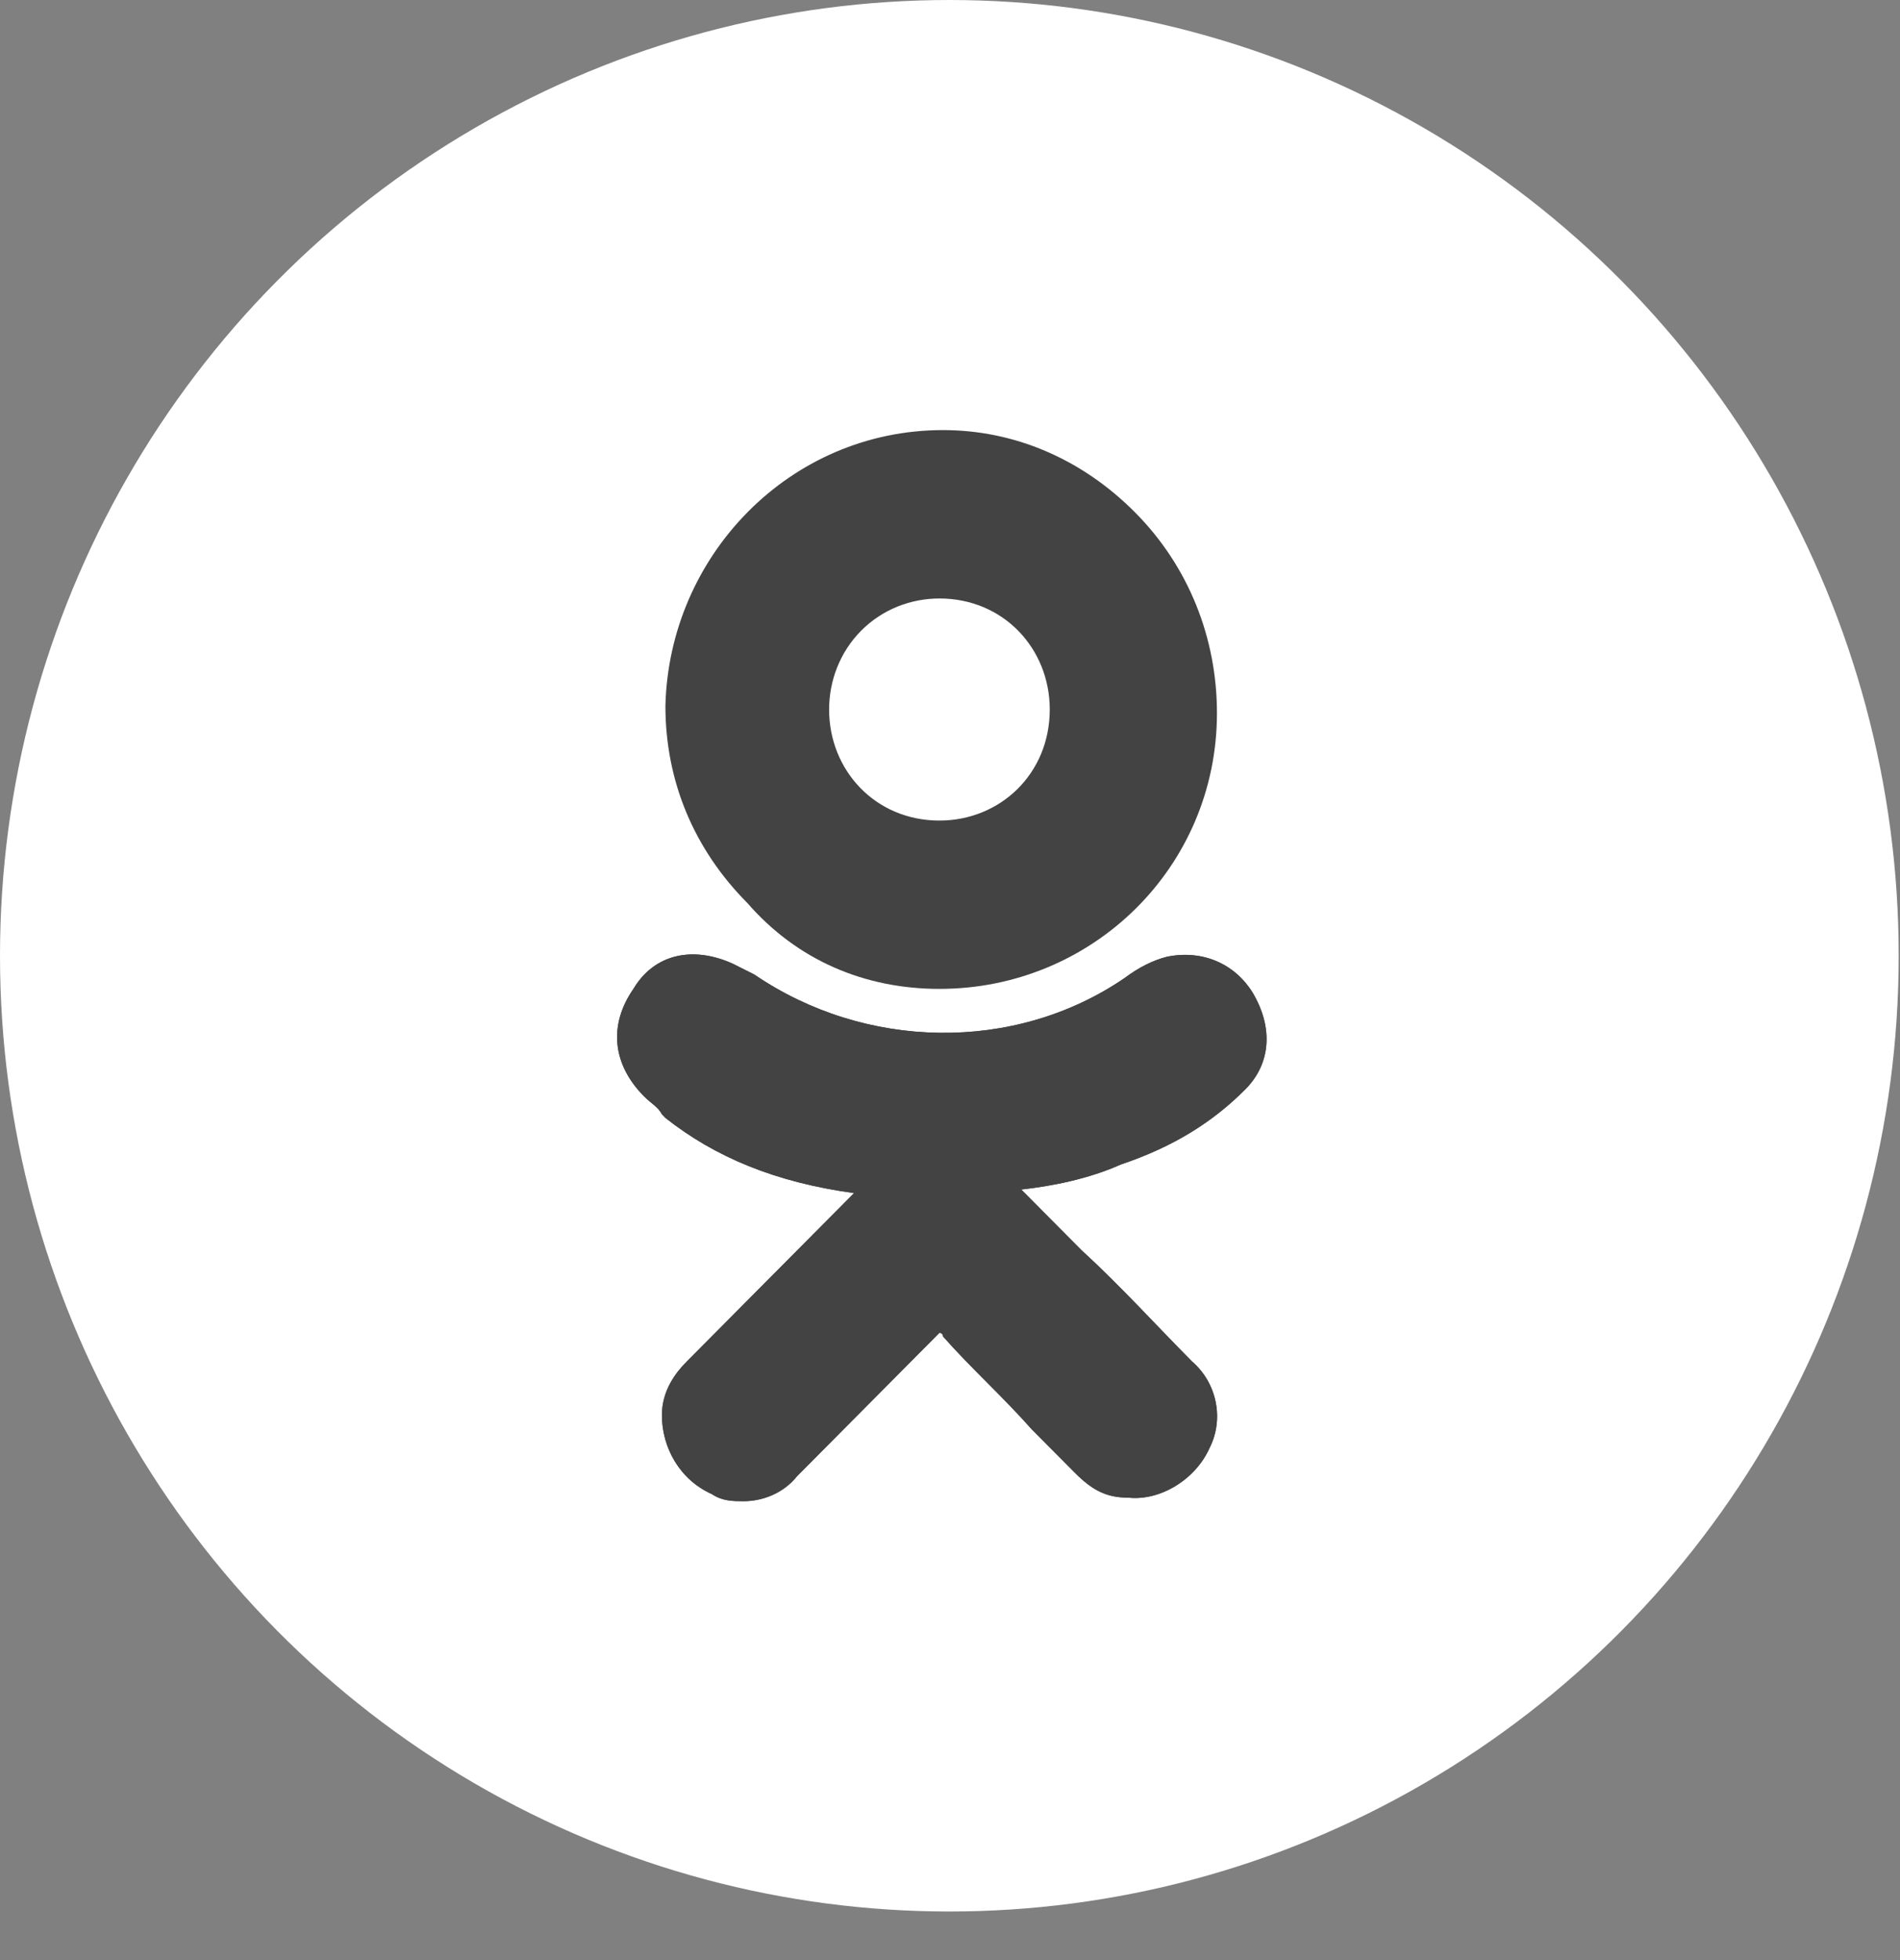
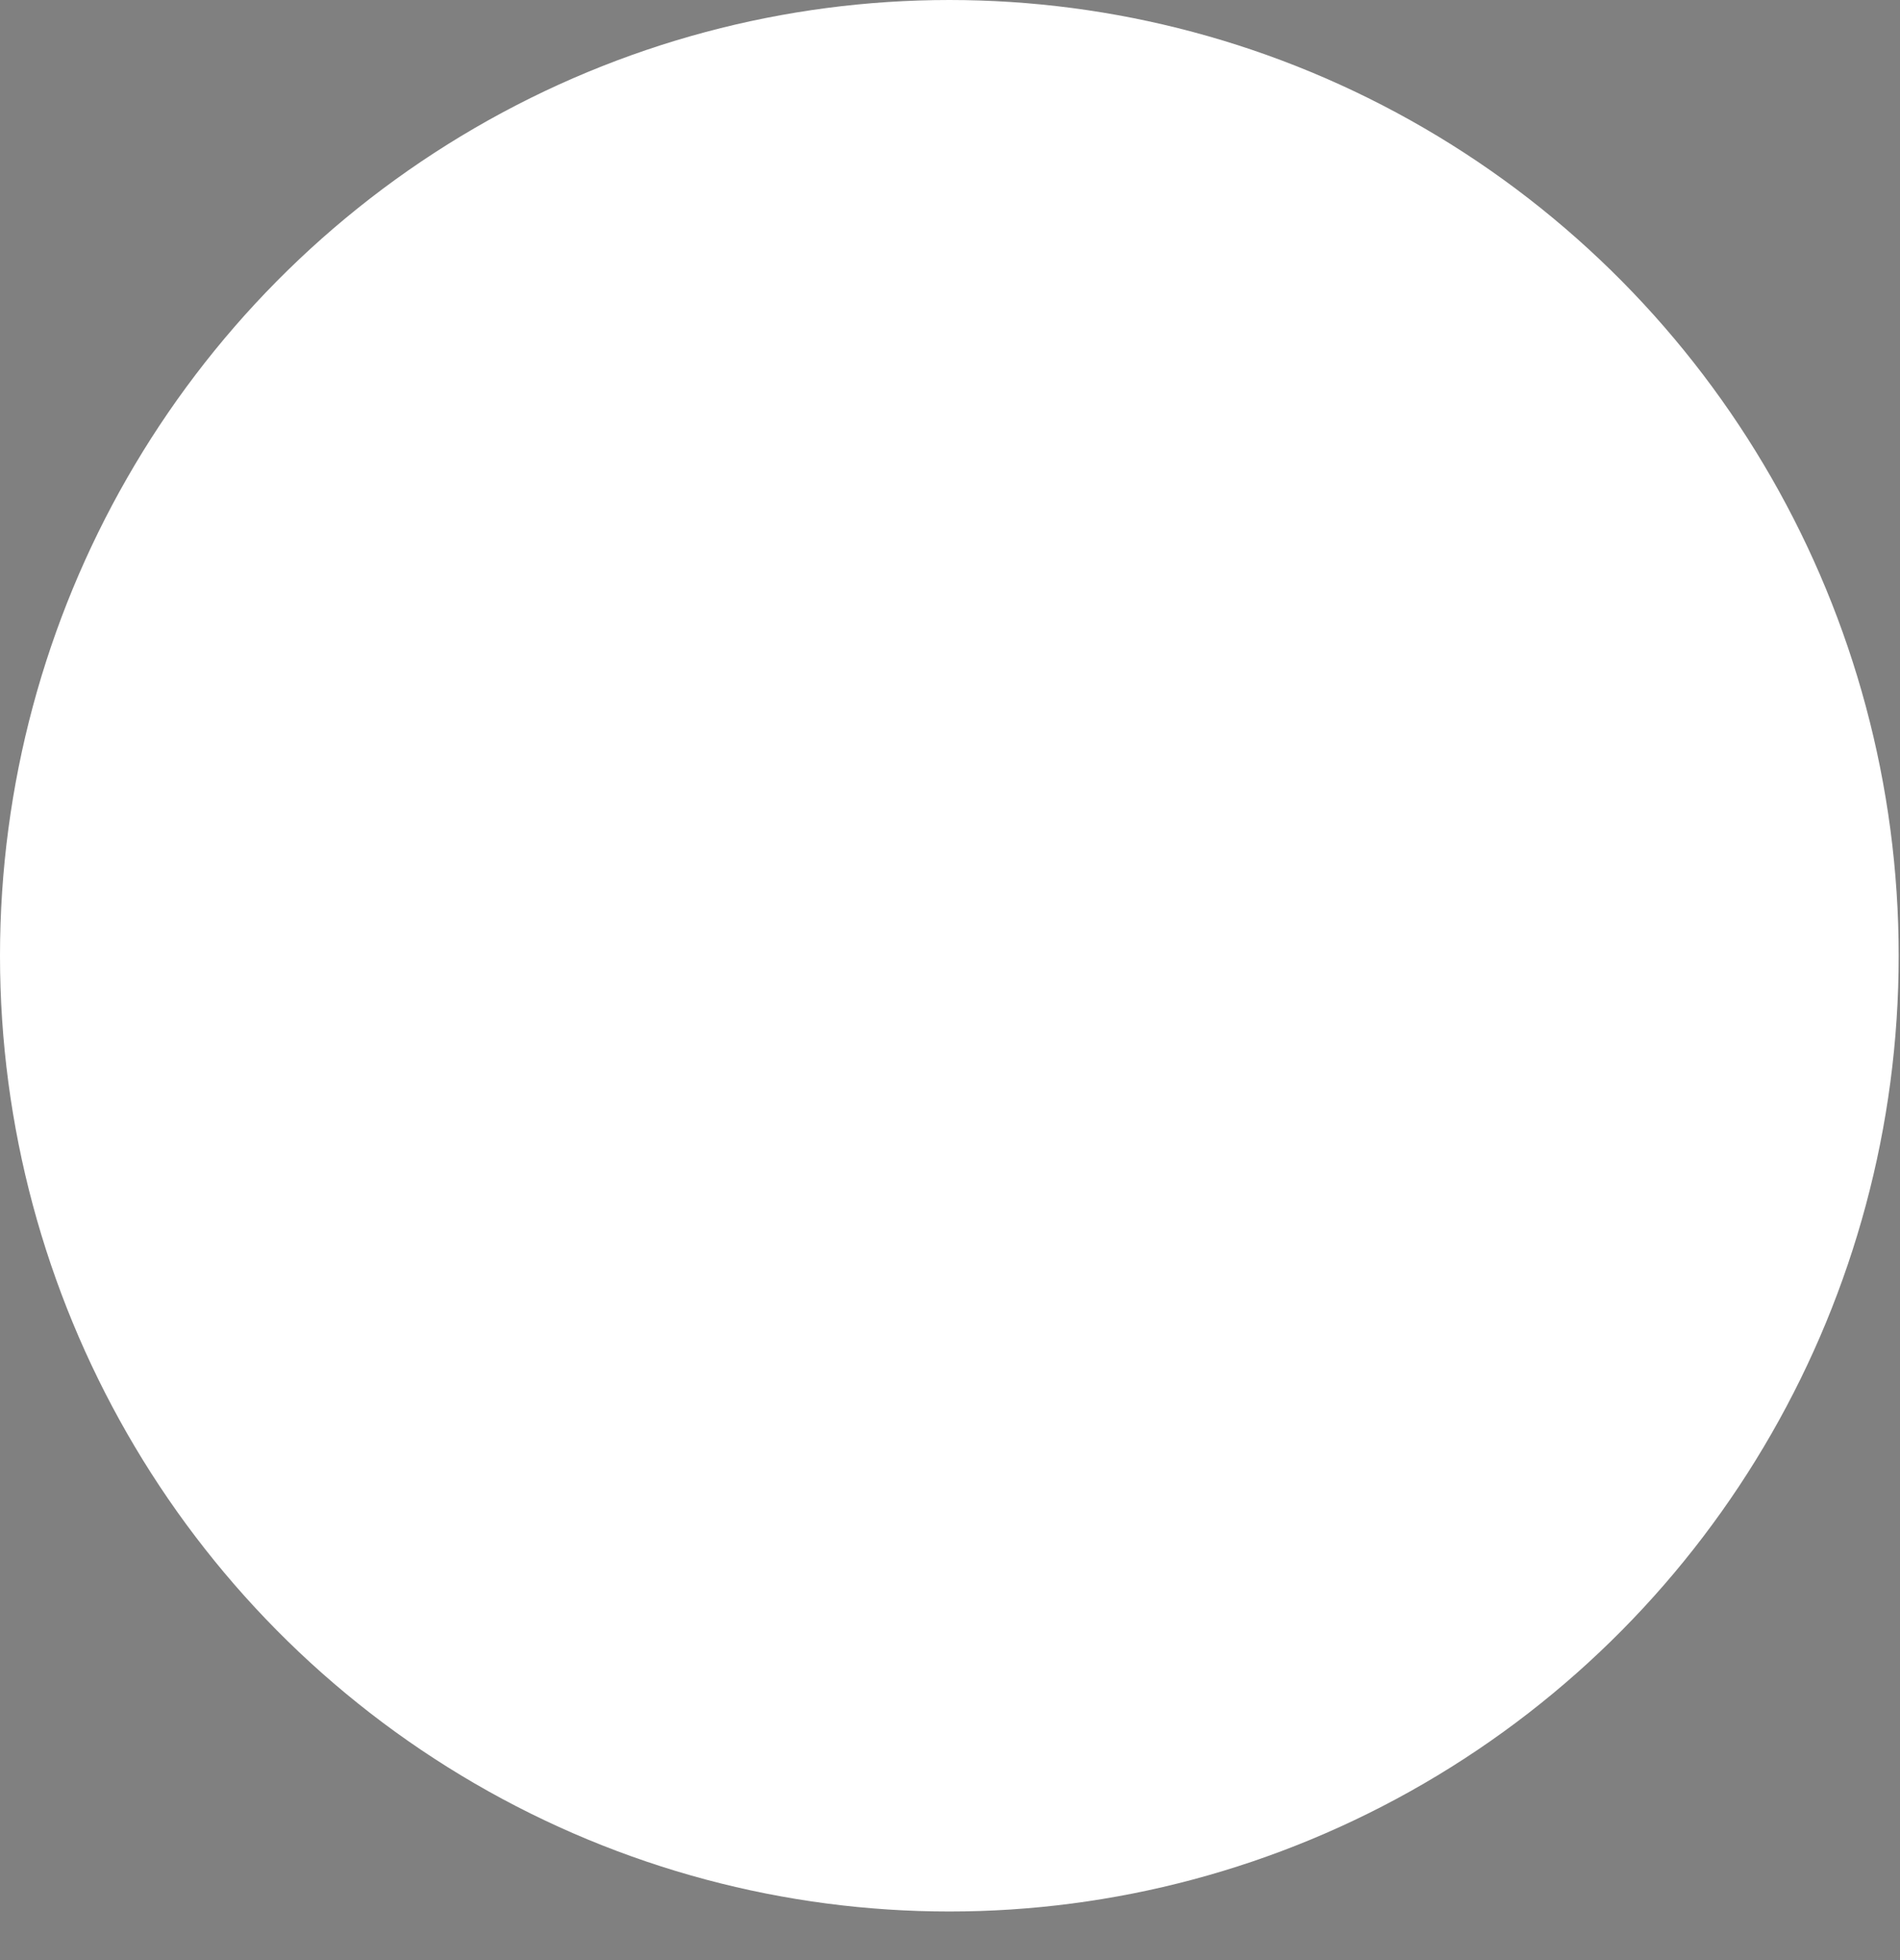
<svg xmlns="http://www.w3.org/2000/svg" width="32" height="33" viewBox="0 0 32 33" fill="none">
  <rect x="0" y="0" width="32" height="33" fill="#808080" stroke="none" />
  <ellipse cx="15.989" cy="16.091" rx="15.989" ry="16.091" fill="white" />
-   <path d="M20.976 18.338C21.395 17.916 21.455 17.313 21.096 16.71C20.796 16.227 20.256 15.986 19.657 16.107C19.418 16.167 19.178 16.288 18.938 16.468C17.08 17.735 14.563 17.675 12.706 16.408C12.586 16.348 12.466 16.288 12.346 16.227C11.687 15.926 11.028 16.046 10.668 16.649C10.249 17.253 10.309 17.916 10.848 18.459C10.968 18.579 11.088 18.64 11.148 18.76L11.207 18.821C12.046 19.484 13.065 19.906 14.384 20.087L13.605 20.871C12.945 21.535 12.226 22.258 11.567 22.922C11.387 23.103 11.148 23.404 11.148 23.826C11.148 24.369 11.447 24.912 11.986 25.153C12.166 25.274 12.346 25.274 12.526 25.274C12.825 25.274 13.185 25.153 13.425 24.852C14.324 23.947 15.043 23.223 15.762 22.5C15.822 22.439 15.822 22.439 15.822 22.439C15.822 22.439 15.882 22.439 15.882 22.5C16.361 23.042 16.901 23.525 17.38 24.068C17.62 24.309 17.859 24.55 18.099 24.791C18.399 25.093 18.639 25.214 18.998 25.214C19.537 25.274 20.137 24.912 20.376 24.369C20.616 23.887 20.496 23.284 20.077 22.922C19.477 22.319 18.878 21.655 18.219 21.052L17.2 20.027C17.739 19.966 18.339 19.846 18.878 19.605C19.777 19.303 20.436 18.881 20.976 18.338Z" fill="#434343" />
-   <path d="M15.822 16.649C18.399 16.649 20.496 14.599 20.496 12.005C20.496 10.739 20.017 9.533 19.118 8.628C18.219 7.723 17.08 7.241 15.882 7.241C13.305 7.241 11.267 9.352 11.207 11.885C11.207 13.151 11.687 14.297 12.586 15.202C13.425 16.167 14.563 16.649 15.822 16.649ZM14.504 10.618C14.863 10.257 15.342 10.076 15.822 10.076C16.901 10.076 17.68 10.92 17.68 11.945C17.68 13.031 16.841 13.815 15.822 13.815C14.743 13.815 13.964 12.97 13.964 11.945C13.964 11.463 14.144 10.98 14.504 10.618Z" fill="#434343" />
-   <path d="M20.976 18.338C21.395 17.916 21.455 17.313 21.096 16.71C20.796 16.227 20.256 15.986 19.657 16.107C19.418 16.167 19.178 16.288 18.938 16.468C17.08 17.735 14.563 17.675 12.706 16.408C12.586 16.348 12.466 16.288 12.346 16.227C11.687 15.926 11.028 16.046 10.668 16.649C10.249 17.253 10.309 17.916 10.848 18.459C10.968 18.579 11.088 18.64 11.148 18.76L11.207 18.821C12.046 19.484 13.065 19.906 14.384 20.087L13.605 20.871C12.945 21.535 12.226 22.258 11.567 22.922C11.387 23.103 11.148 23.404 11.148 23.826C11.148 24.369 11.447 24.912 11.986 25.153C12.166 25.274 12.346 25.274 12.526 25.274C12.825 25.274 13.185 25.153 13.425 24.852C14.324 23.947 15.043 23.223 15.762 22.5C15.822 22.439 15.822 22.439 15.822 22.439C15.822 22.439 15.882 22.439 15.882 22.5C16.361 23.042 16.901 23.525 17.38 24.068C17.62 24.309 17.859 24.55 18.099 24.791C18.399 25.093 18.639 25.214 18.998 25.214C19.537 25.274 20.137 24.912 20.376 24.369C20.616 23.887 20.496 23.284 20.077 22.922C19.477 22.319 18.878 21.655 18.219 21.052L17.2 20.027C17.739 19.966 18.339 19.846 18.878 19.605C19.777 19.303 20.436 18.881 20.976 18.338Z" fill="#434343" />
</svg>